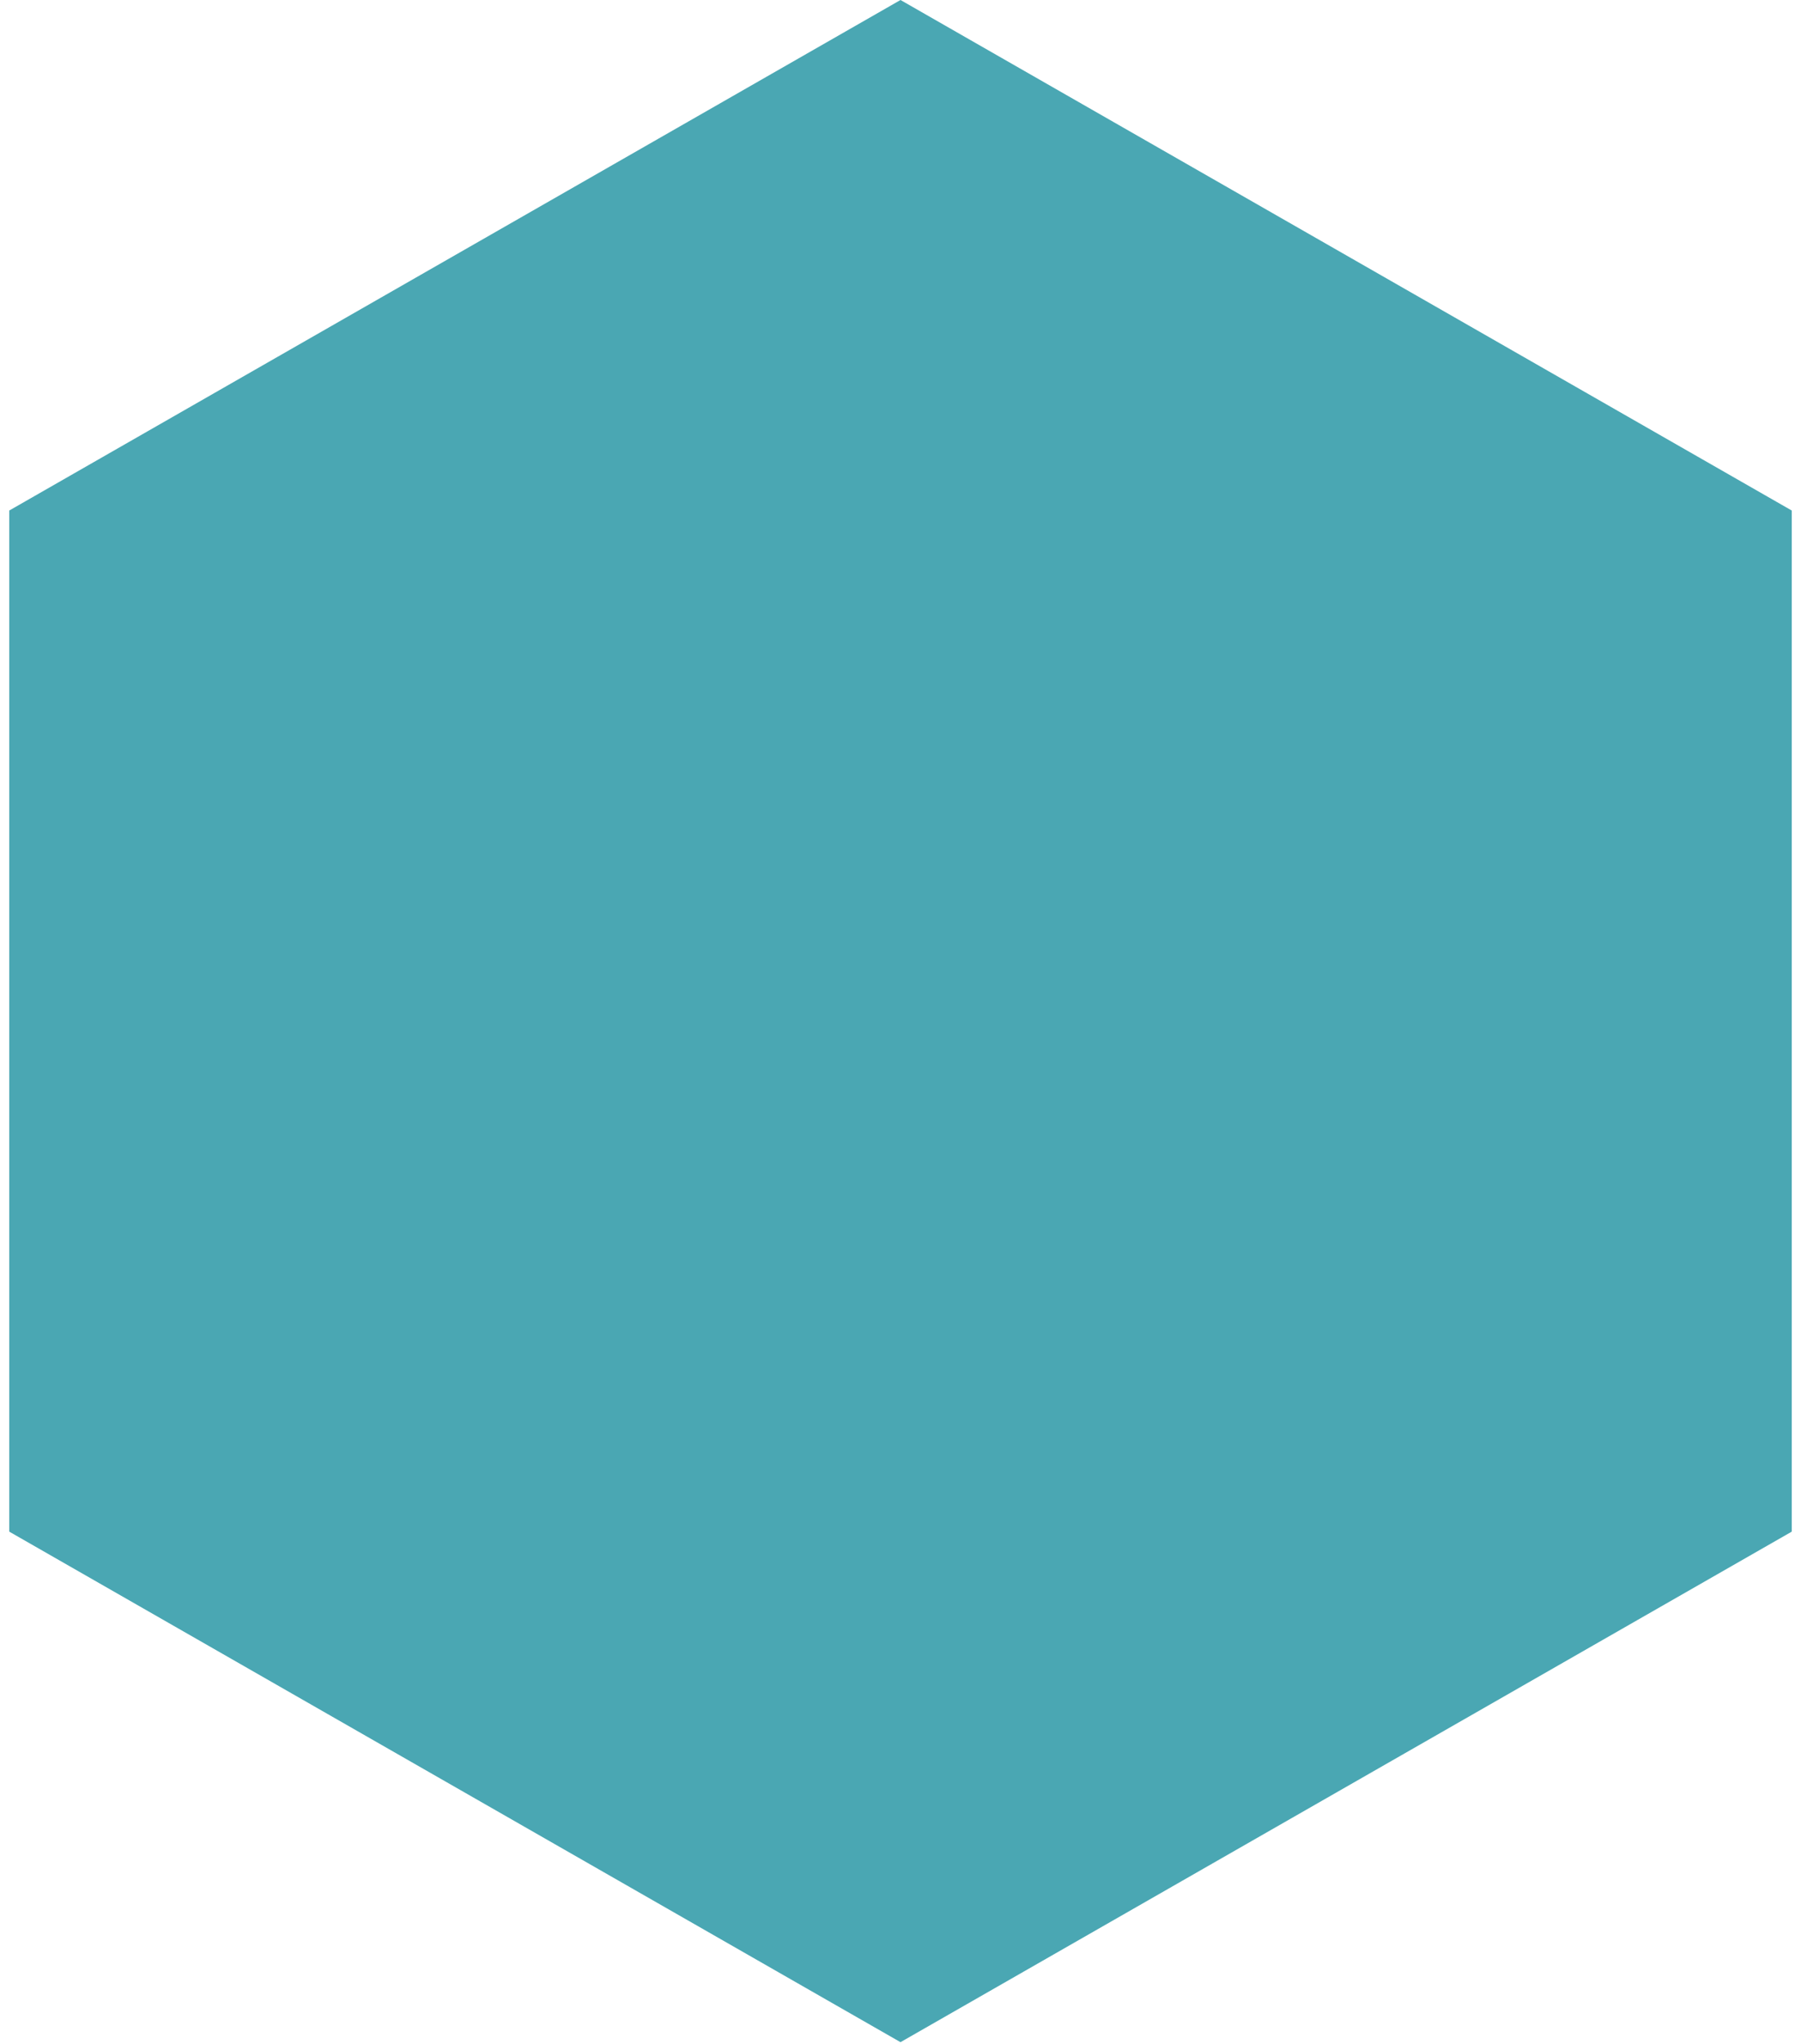
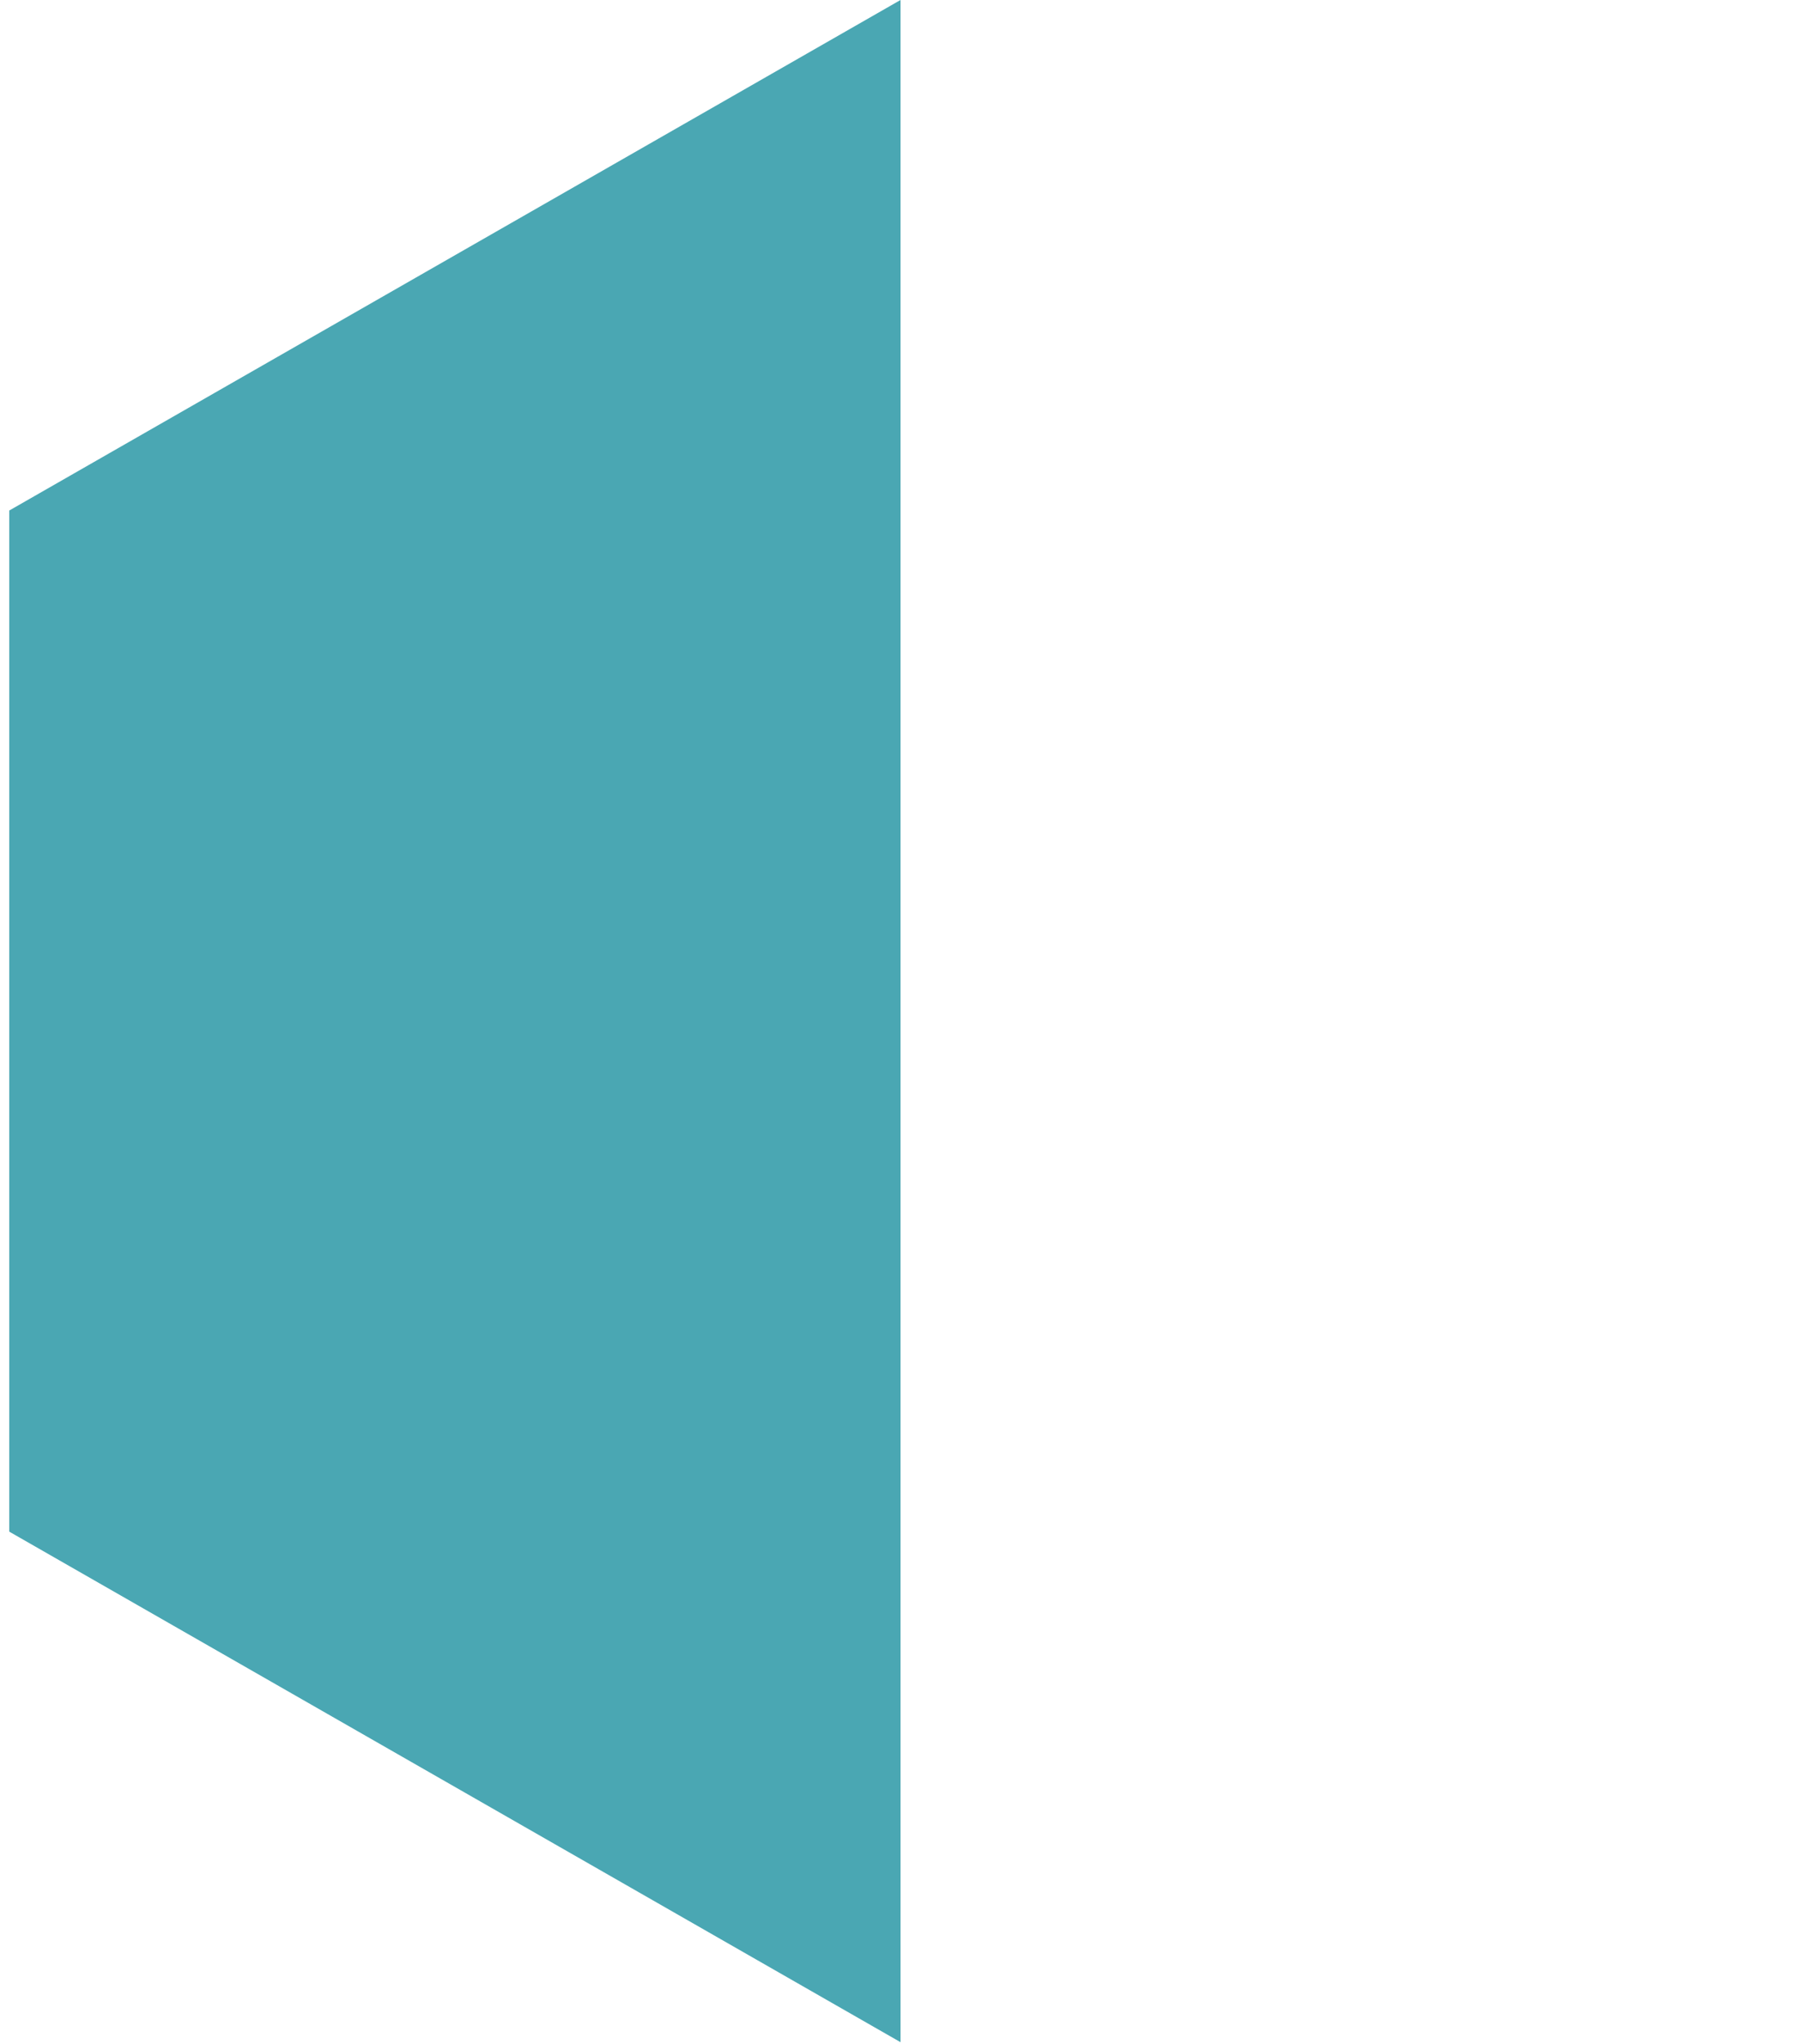
<svg xmlns="http://www.w3.org/2000/svg" width="126" height="143" viewBox="0 0 126 143" fill="none">
-   <path d="M63 0L125.354 35.714V107.143L63 142.857L0.646 107.143V35.714L63 0Z" fill="#4AA7B3" />
+   <path d="M63 0V107.143L63 142.857L0.646 107.143V35.714L63 0Z" fill="#4AA7B3" />
</svg>